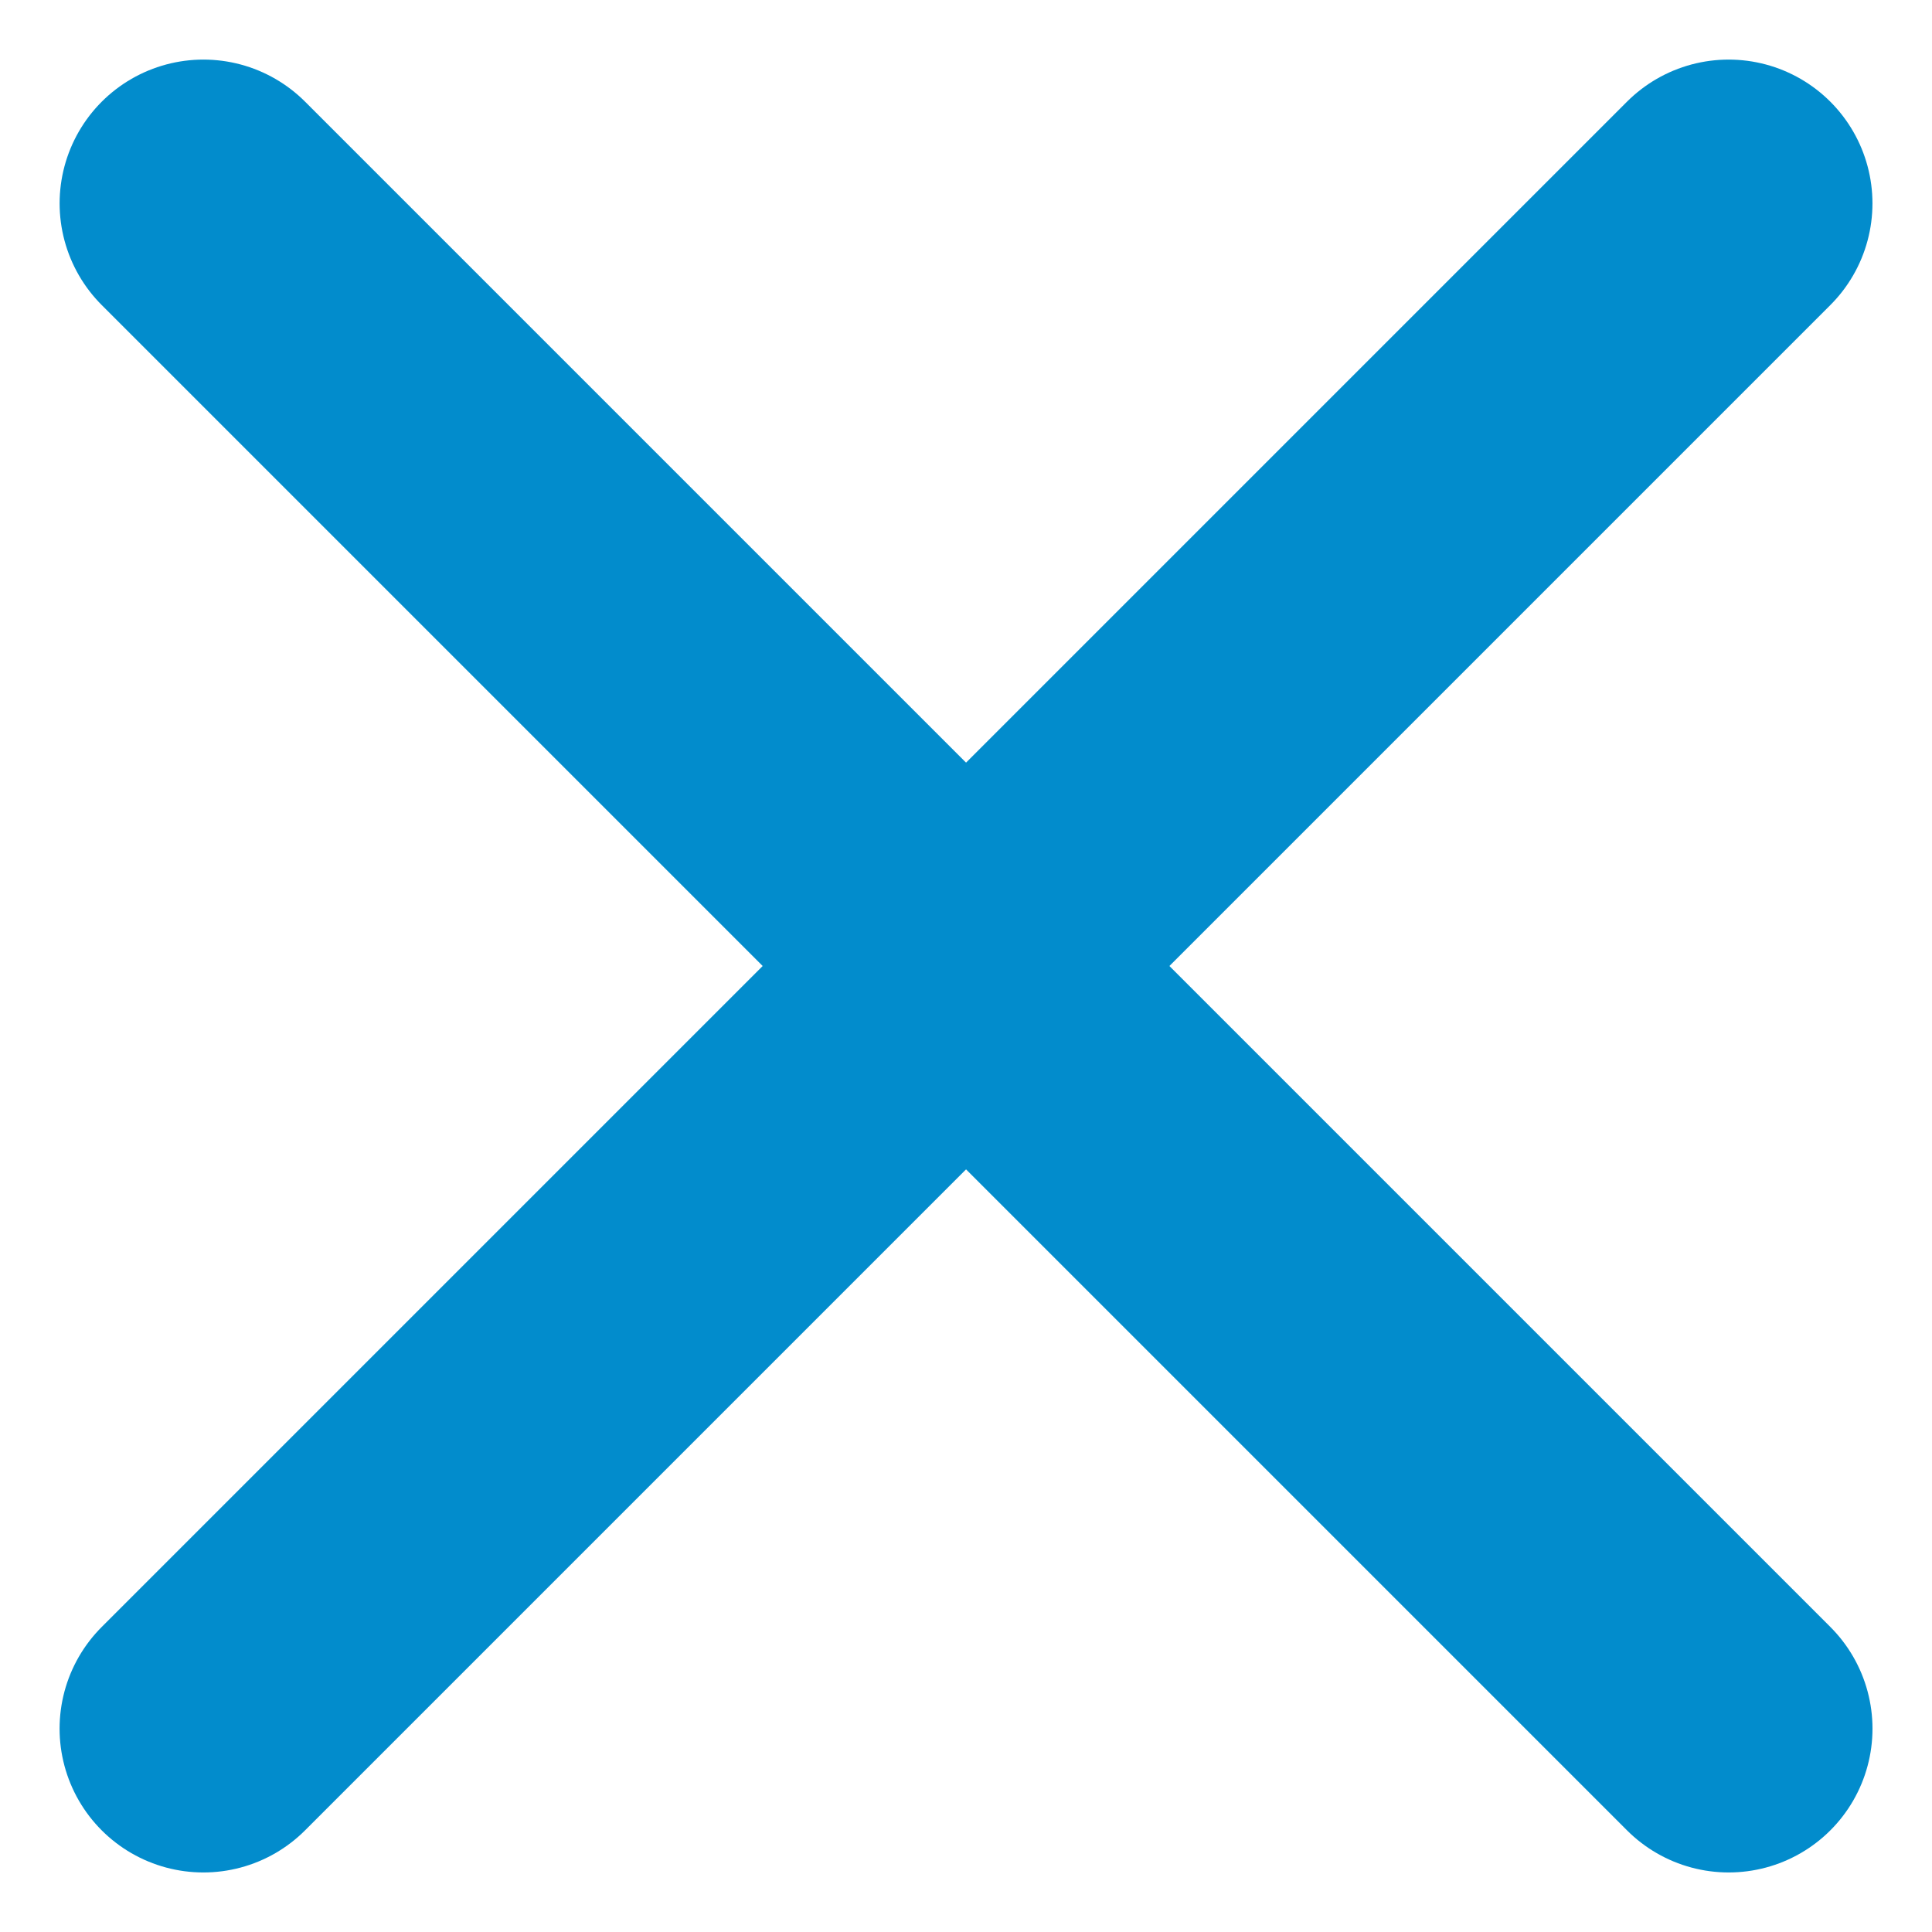
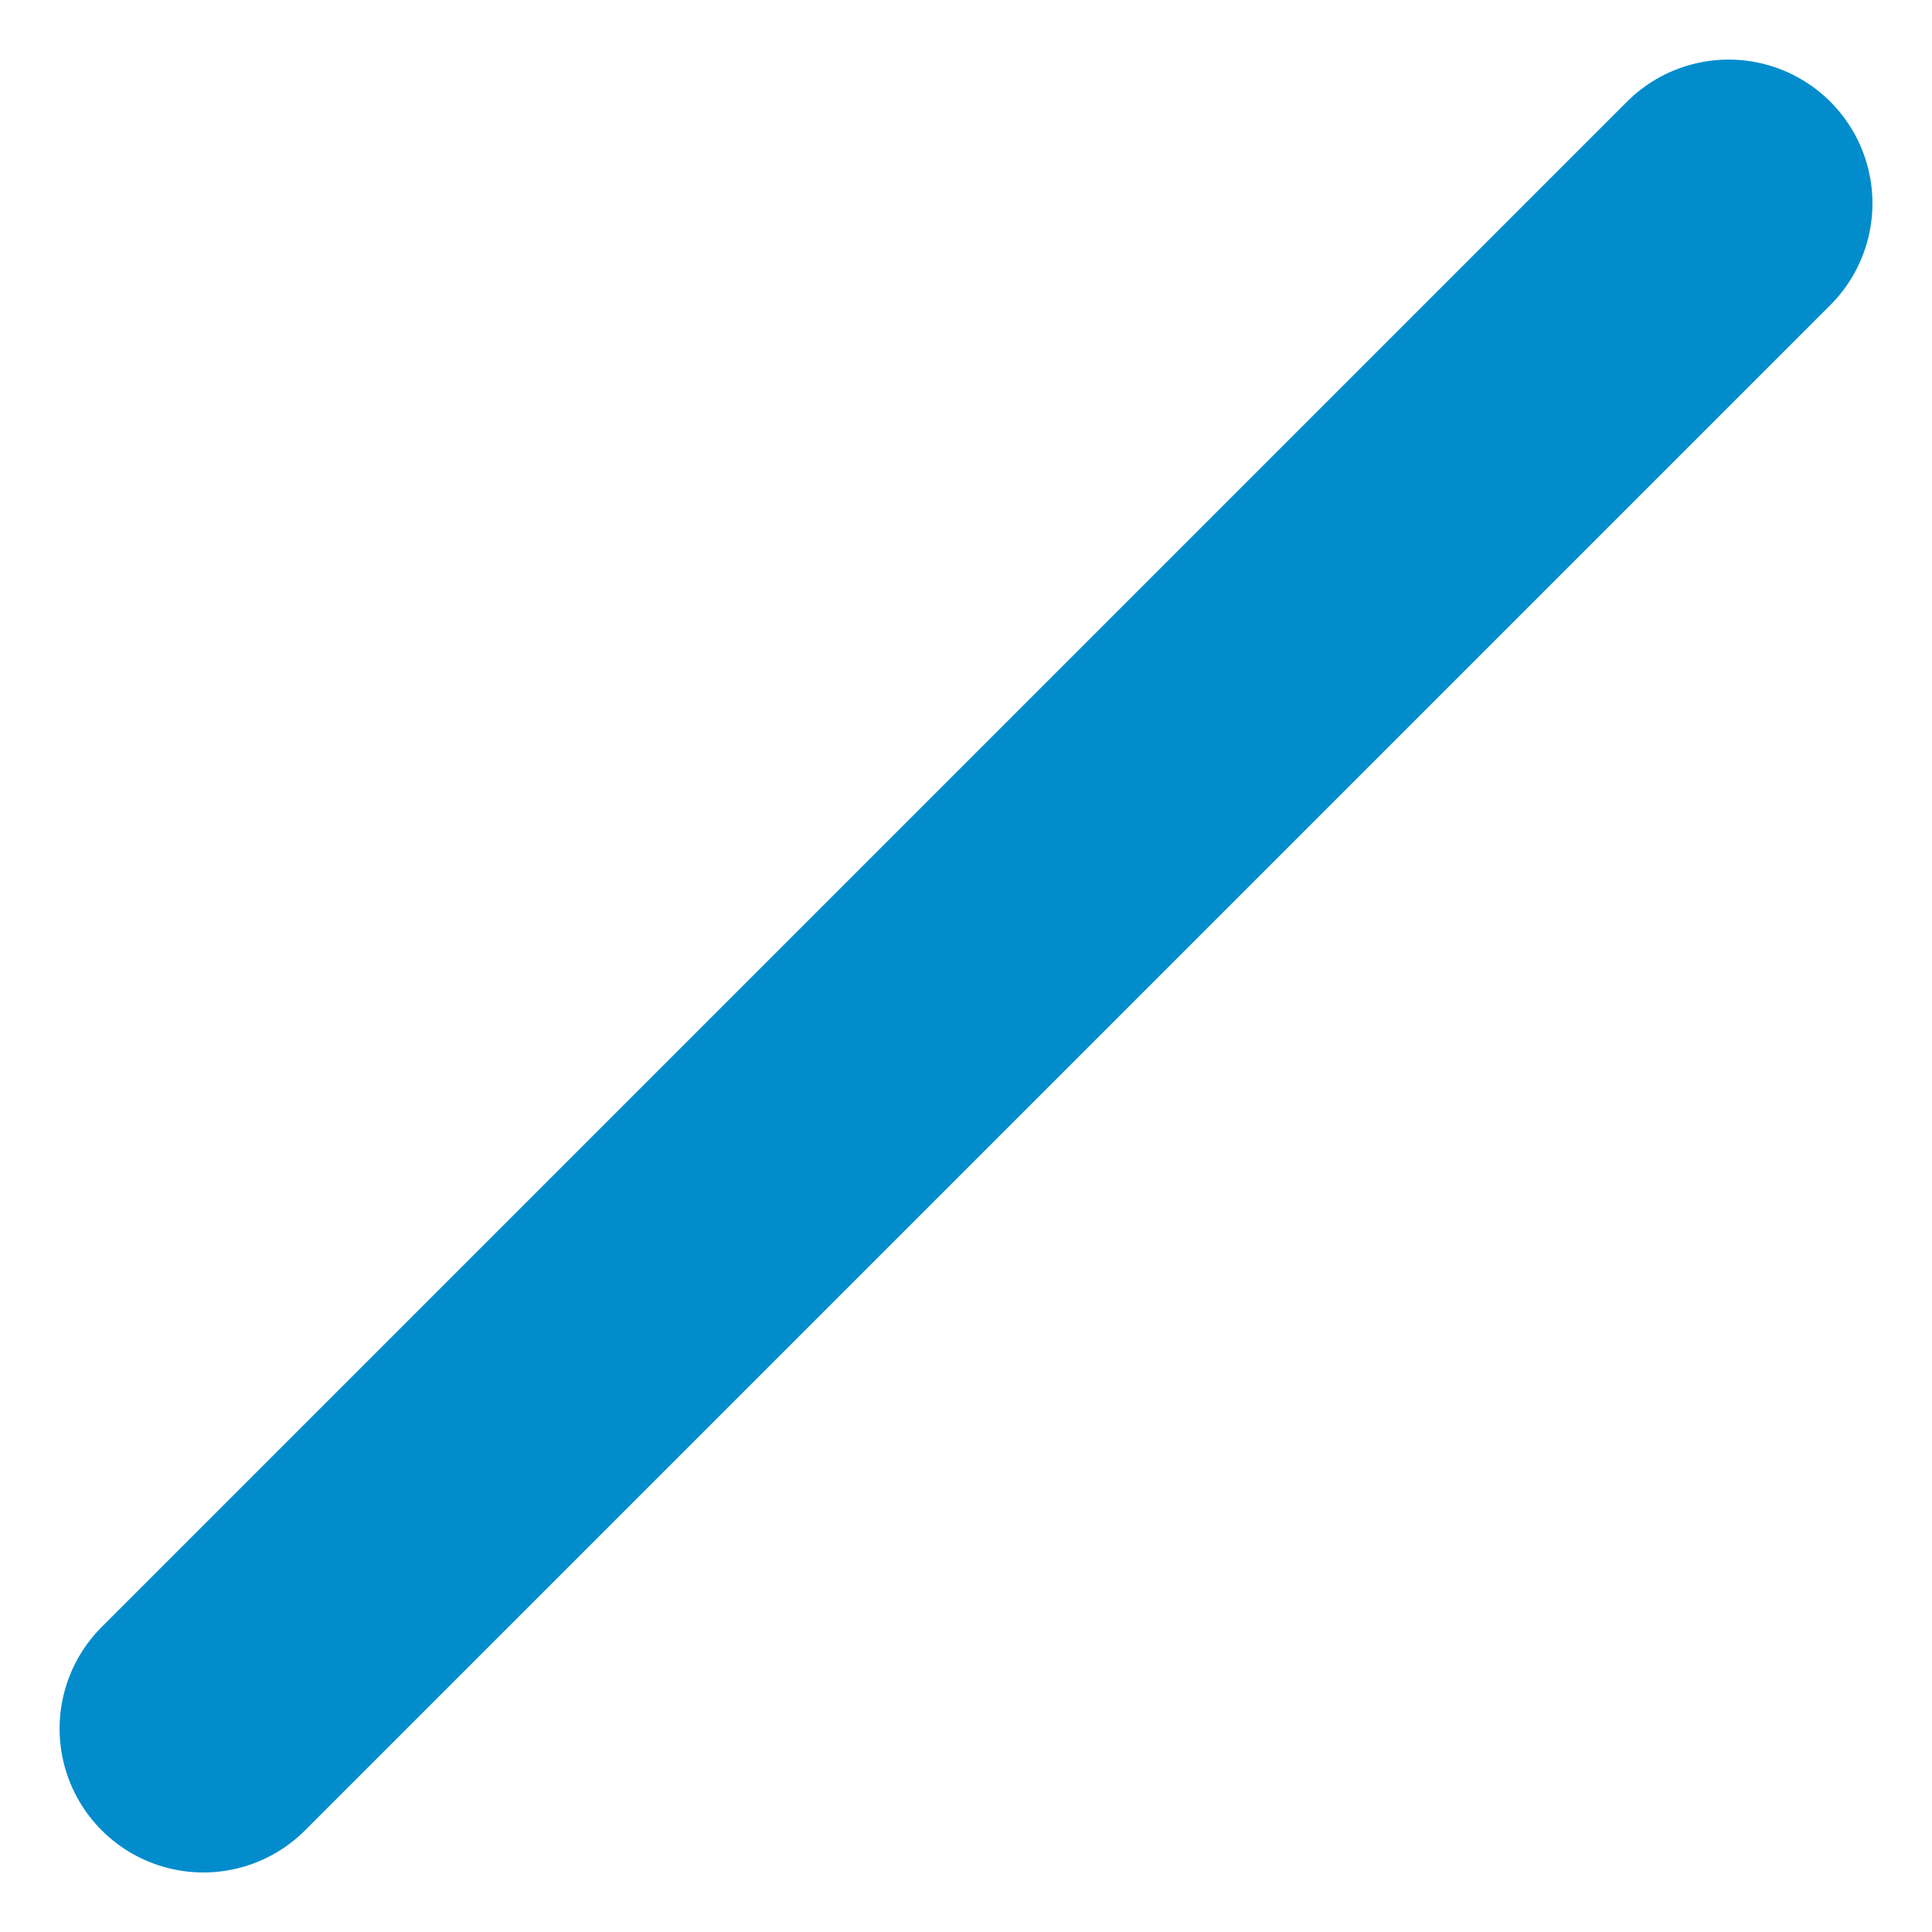
<svg xmlns="http://www.w3.org/2000/svg" width="26.87" height="26.87" viewBox="0 0 26.87 26.87">
  <g id="BURGER_MENU" data-name="BURGER MENU" transform="translate(-1499.702 -85.444)">
    <path id="Path_2151" data-name="Path 2151" d="M1594.137-5438.121h-30" transform="translate(4241.851 5060.83) rotate(-45)" fill="none" stroke="#028ccc" stroke-linecap="round" stroke-width="4" />
-     <path id="Path_2194" data-name="Path 2194" d="M1594.137-5438.121h-30" transform="translate(-3448.813 2827.593) rotate(45)" fill="none" stroke="#028ccc" stroke-linecap="round" stroke-width="4" />
  </g>
</svg>